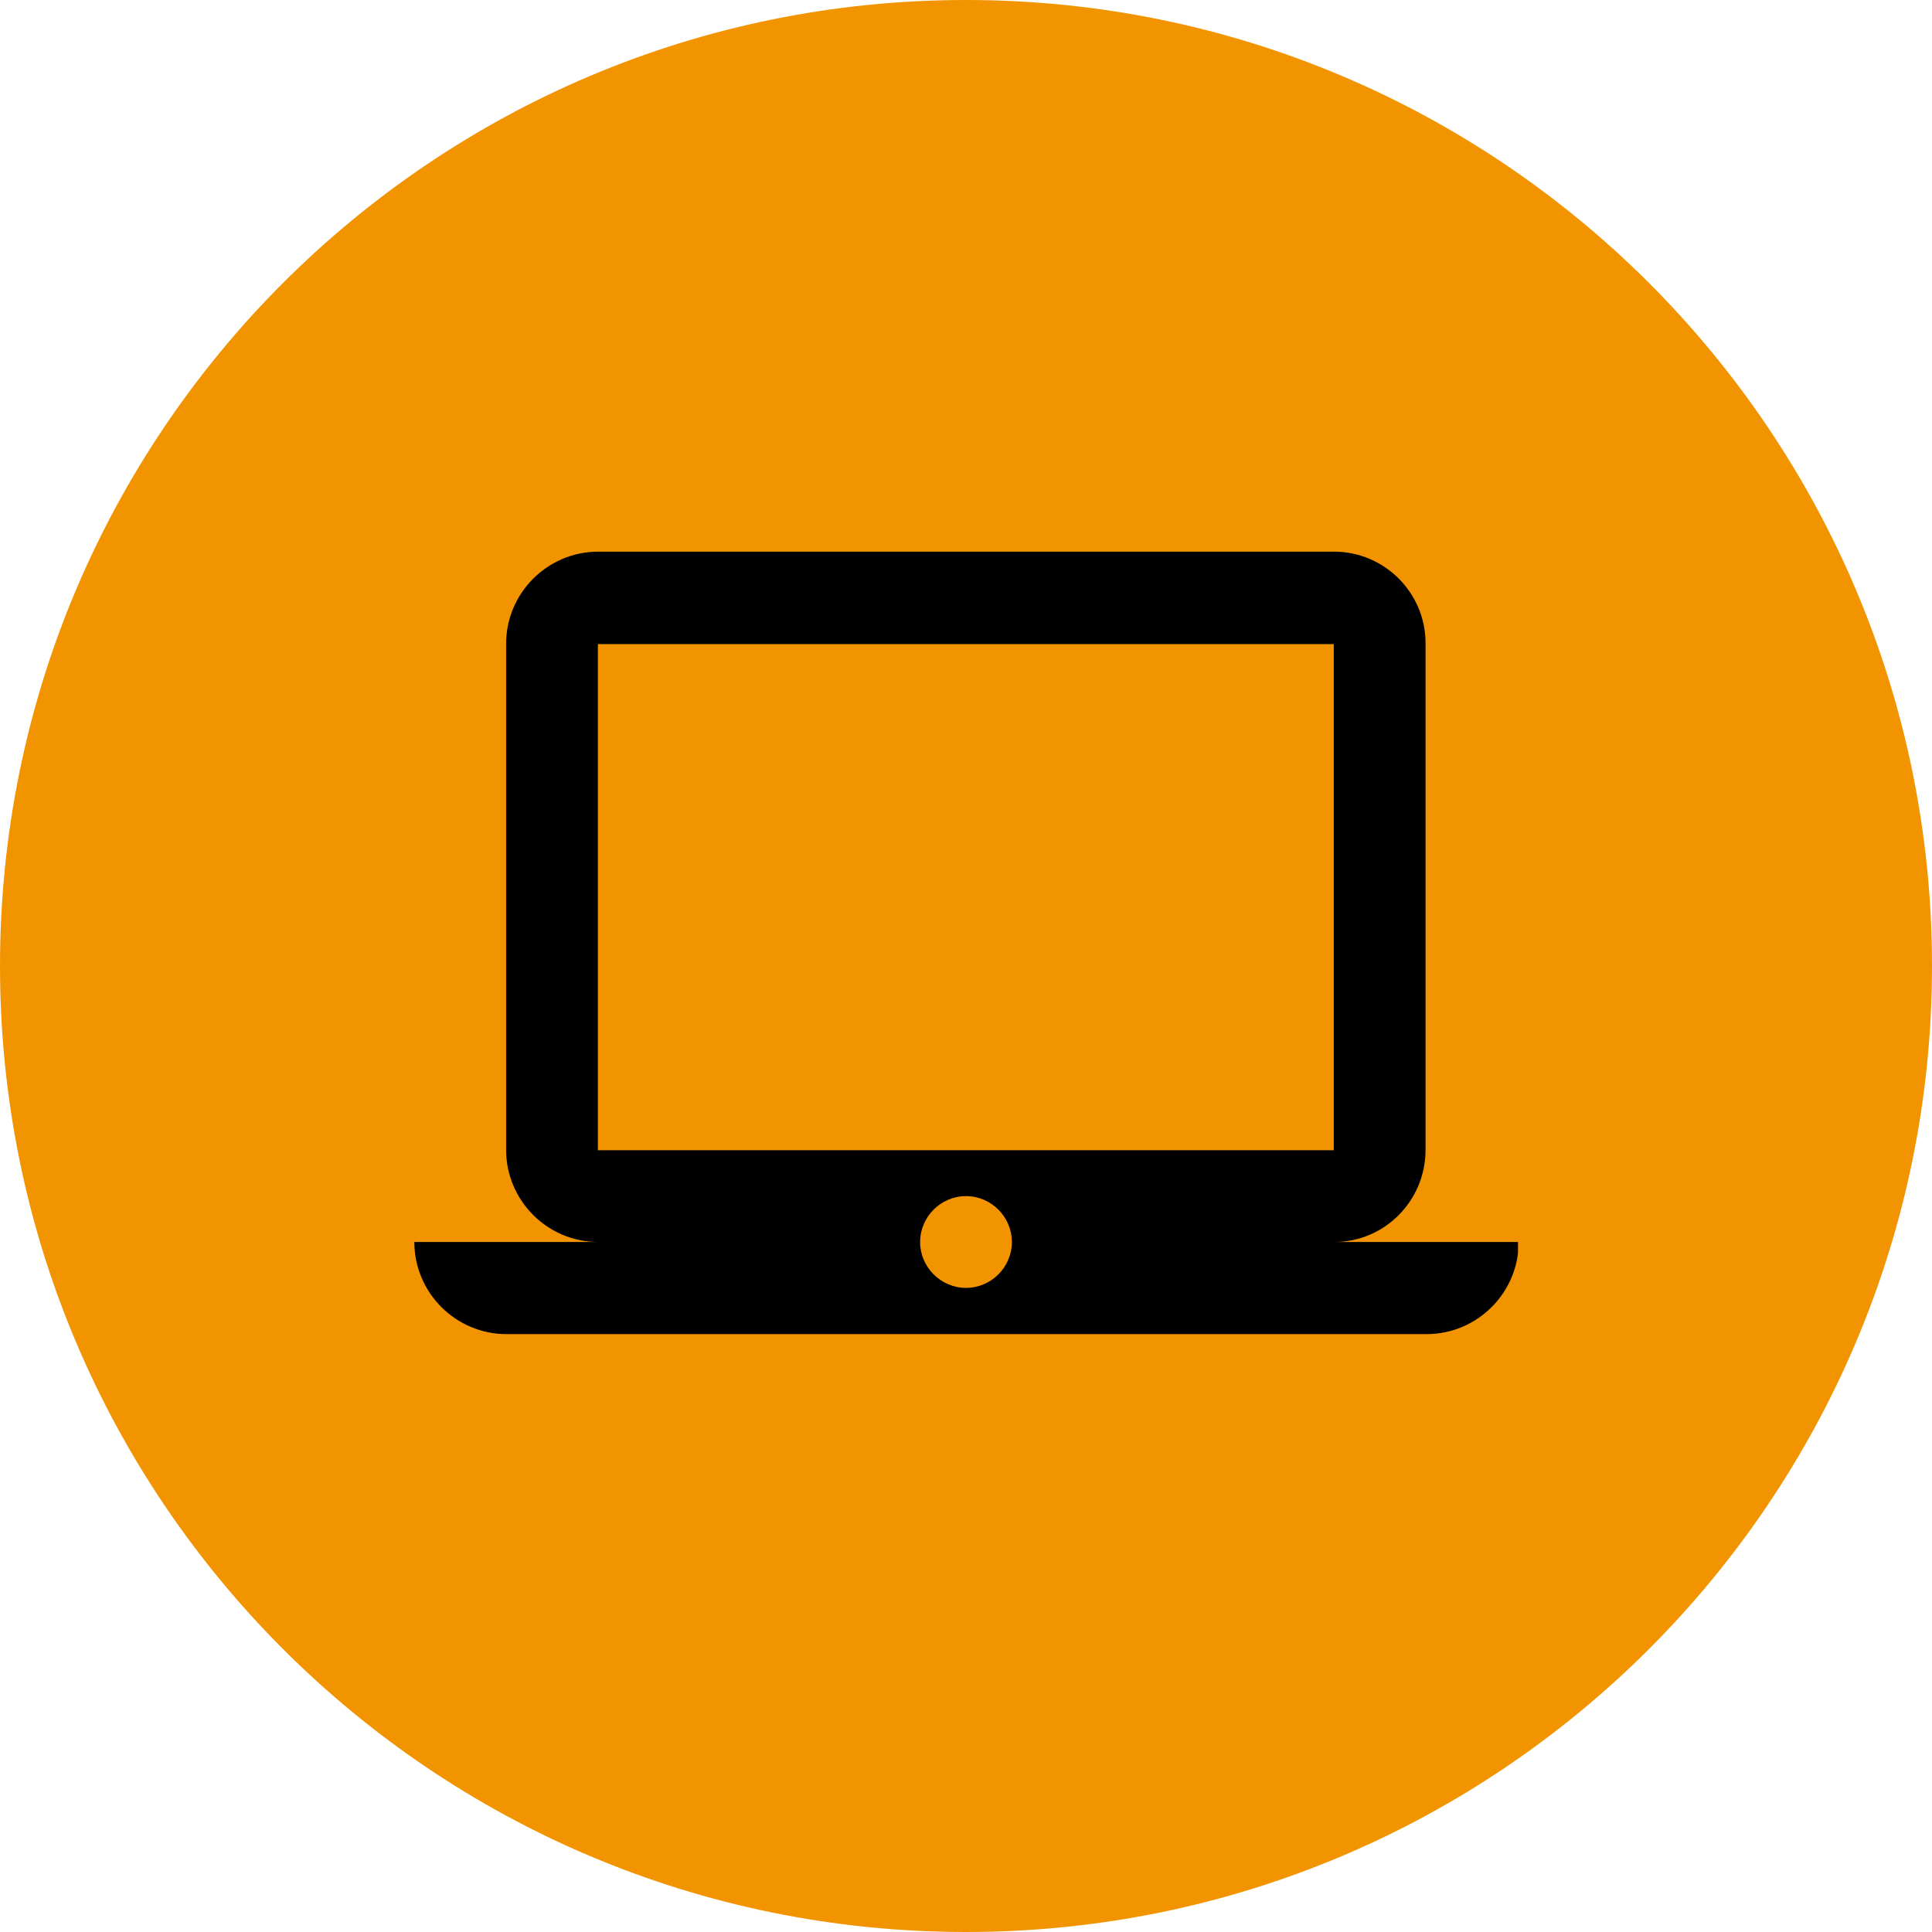
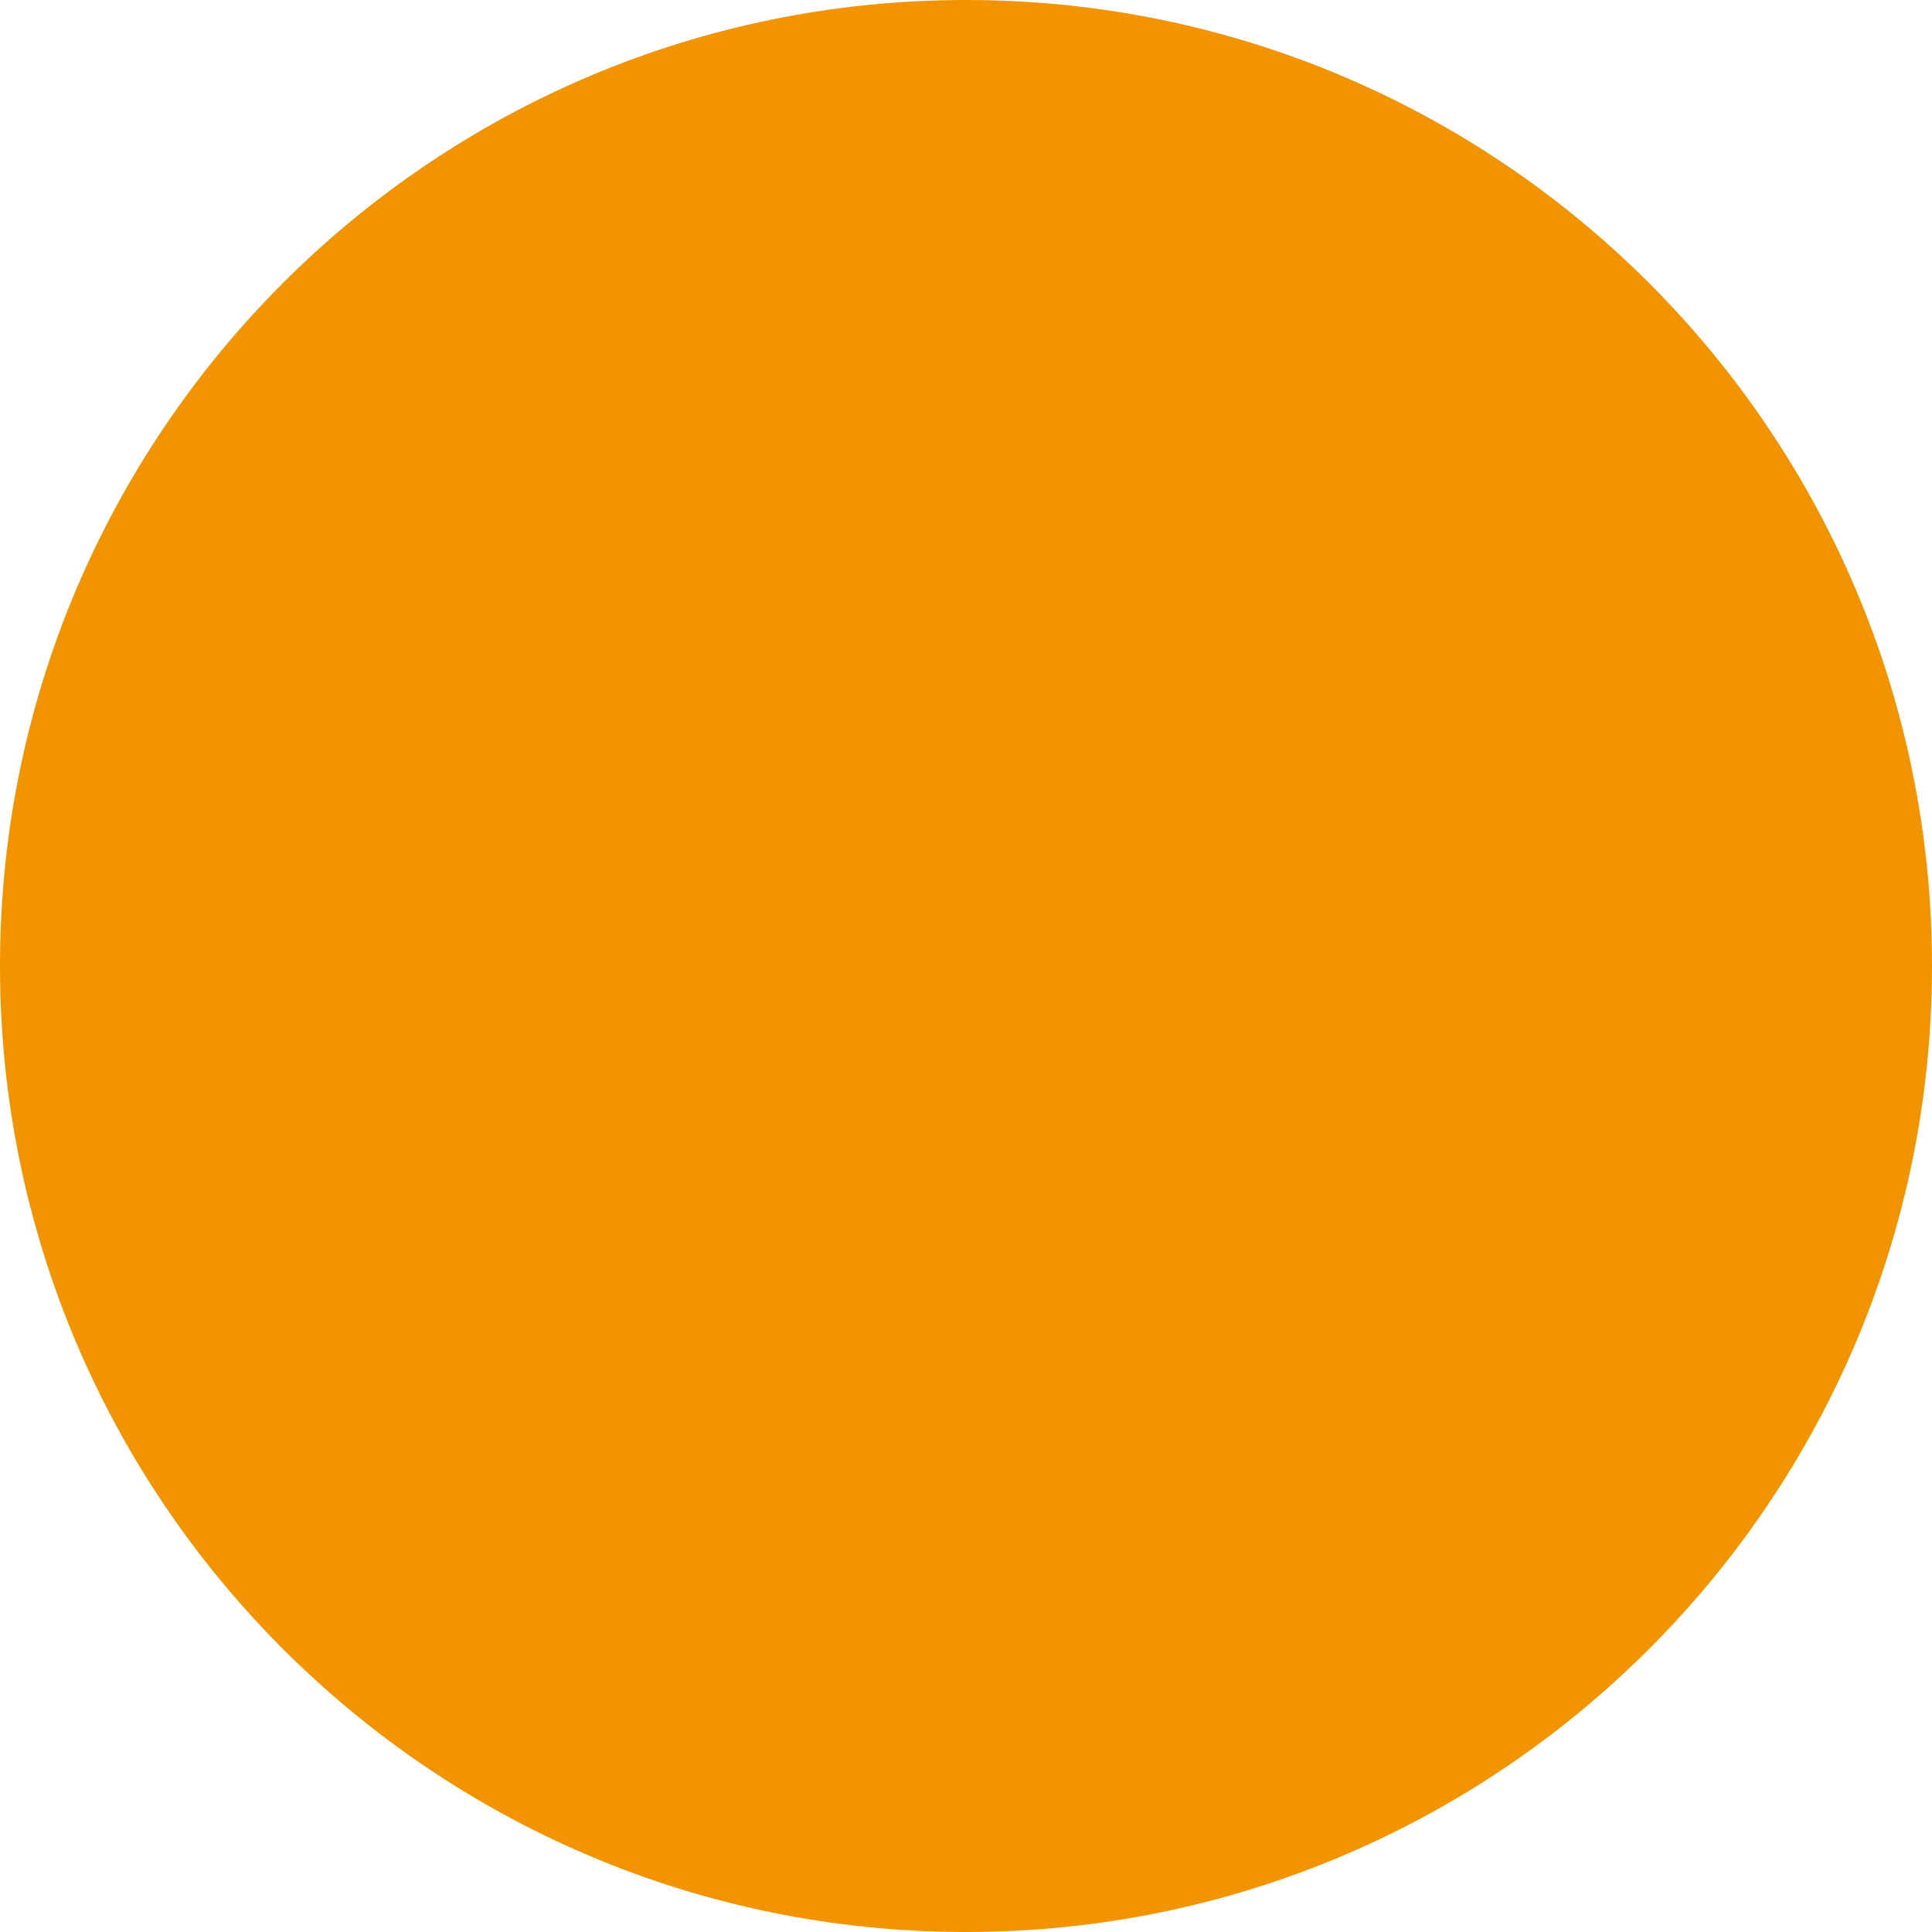
<svg xmlns="http://www.w3.org/2000/svg" id="Layer_1" data-name="Layer 1" viewBox="0 0 56 56">
  <defs>
    <style>
      .cls-1 {
        fill: #f29400;
      }

      .cls-2 {
        fill: none;
      }

      .cls-3 {
        clip-path: url(#clippath);
      }
    </style>
    <clipPath id="clippath">
      <rect class="cls-2" x="12" y="12" width="32" height="32" />
    </clipPath>
  </defs>
  <path class="cls-1" d="M28,0h0c15.46,0,28,12.54,28,28h0c0,15.46-12.54,28-28,28h0C12.54,56,0,43.46,0,28h0C0,12.54,12.54,0,28,0Z" />
  <g class="cls-3">
-     <path d="M38.67,36c1.47,0,2.65-1.2,2.65-2.67v-14.67c.01-1.47-1.19-2.67-2.65-2.67h-21.33c-1.47,0-2.67,1.2-2.67,2.67v14.67c0,1.47,1.2,2.67,2.67,2.67h-5.33c0,1.47,1.2,2.67,2.67,2.67h26.67c1.47,0,2.67-1.2,2.67-2.67h-5.33ZM17.33,18.67h21.33v14.67h-21.33v-14.67ZM28,37.33c-.73,0-1.33-.6-1.33-1.33s.6-1.33,1.33-1.33,1.33.6,1.33,1.33-.6,1.33-1.33,1.33Z" />
-   </g>
+     </g>
</svg>